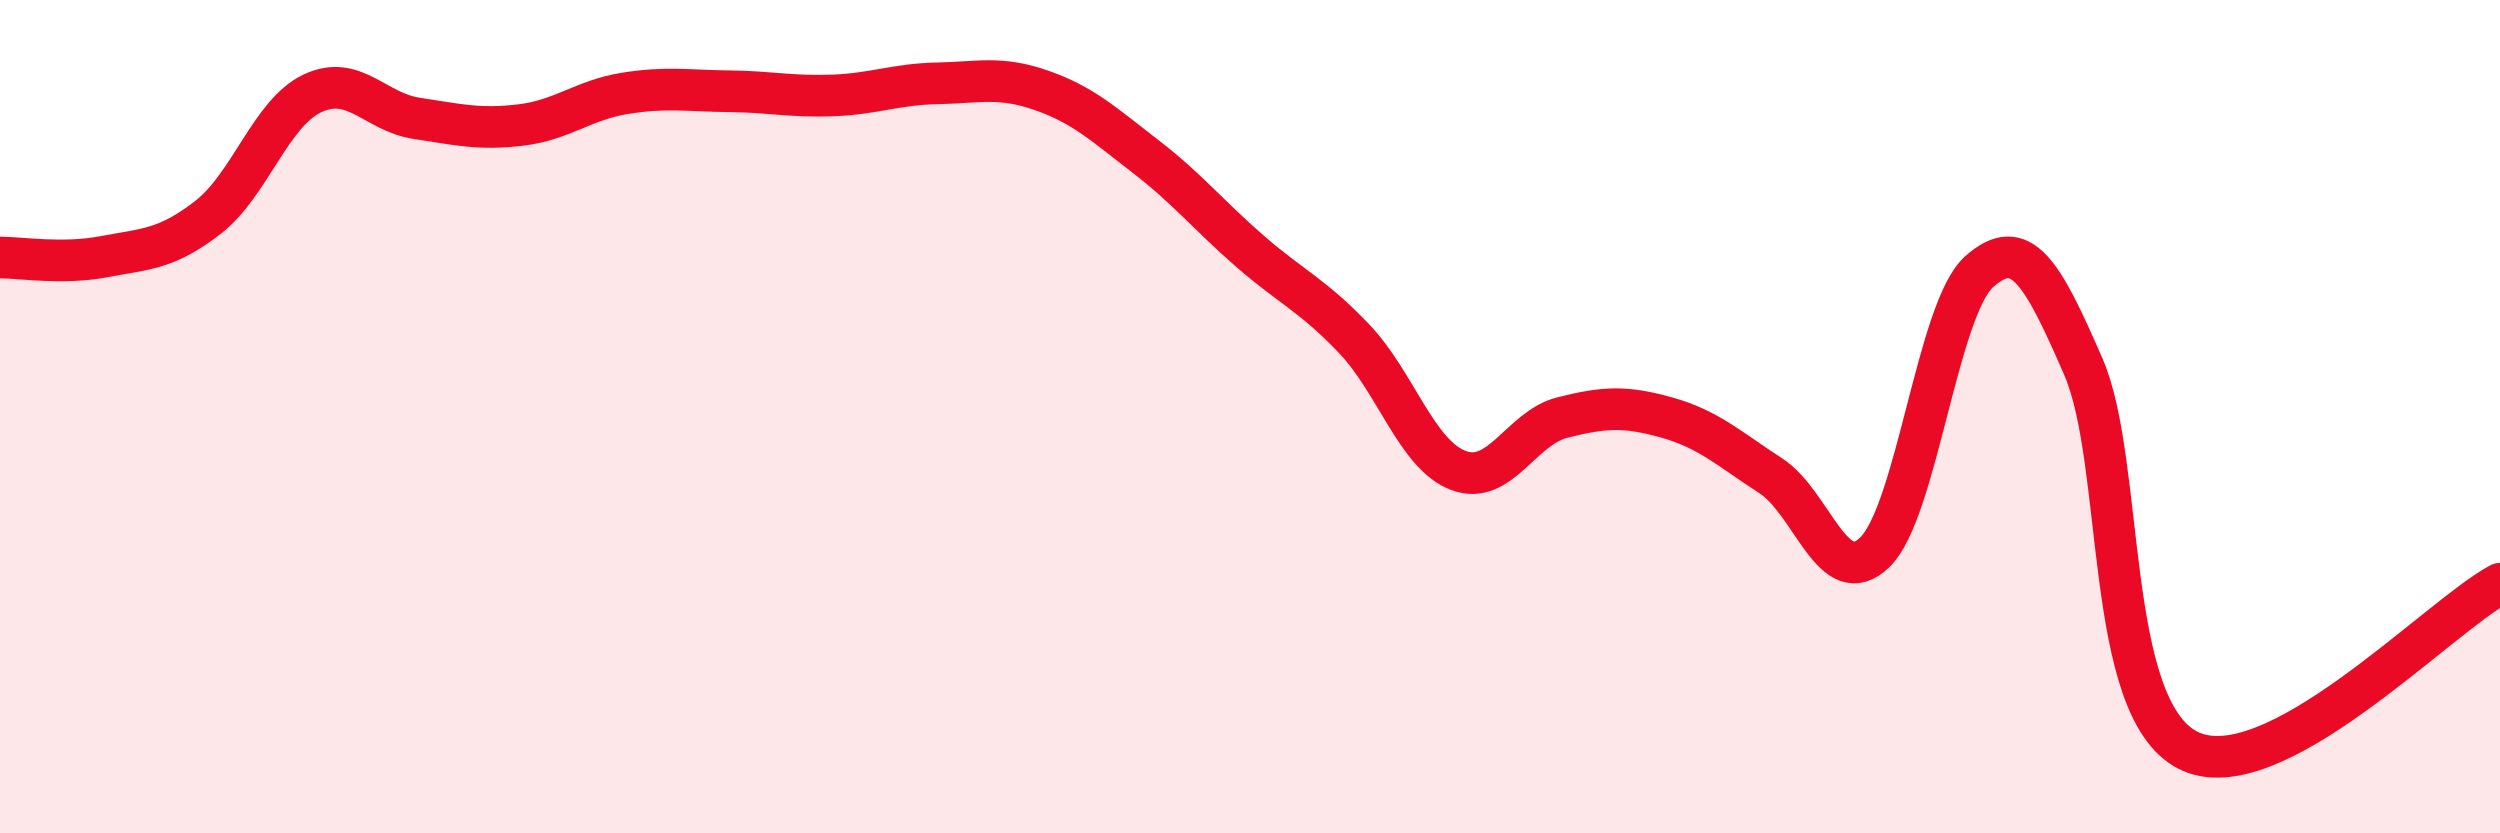
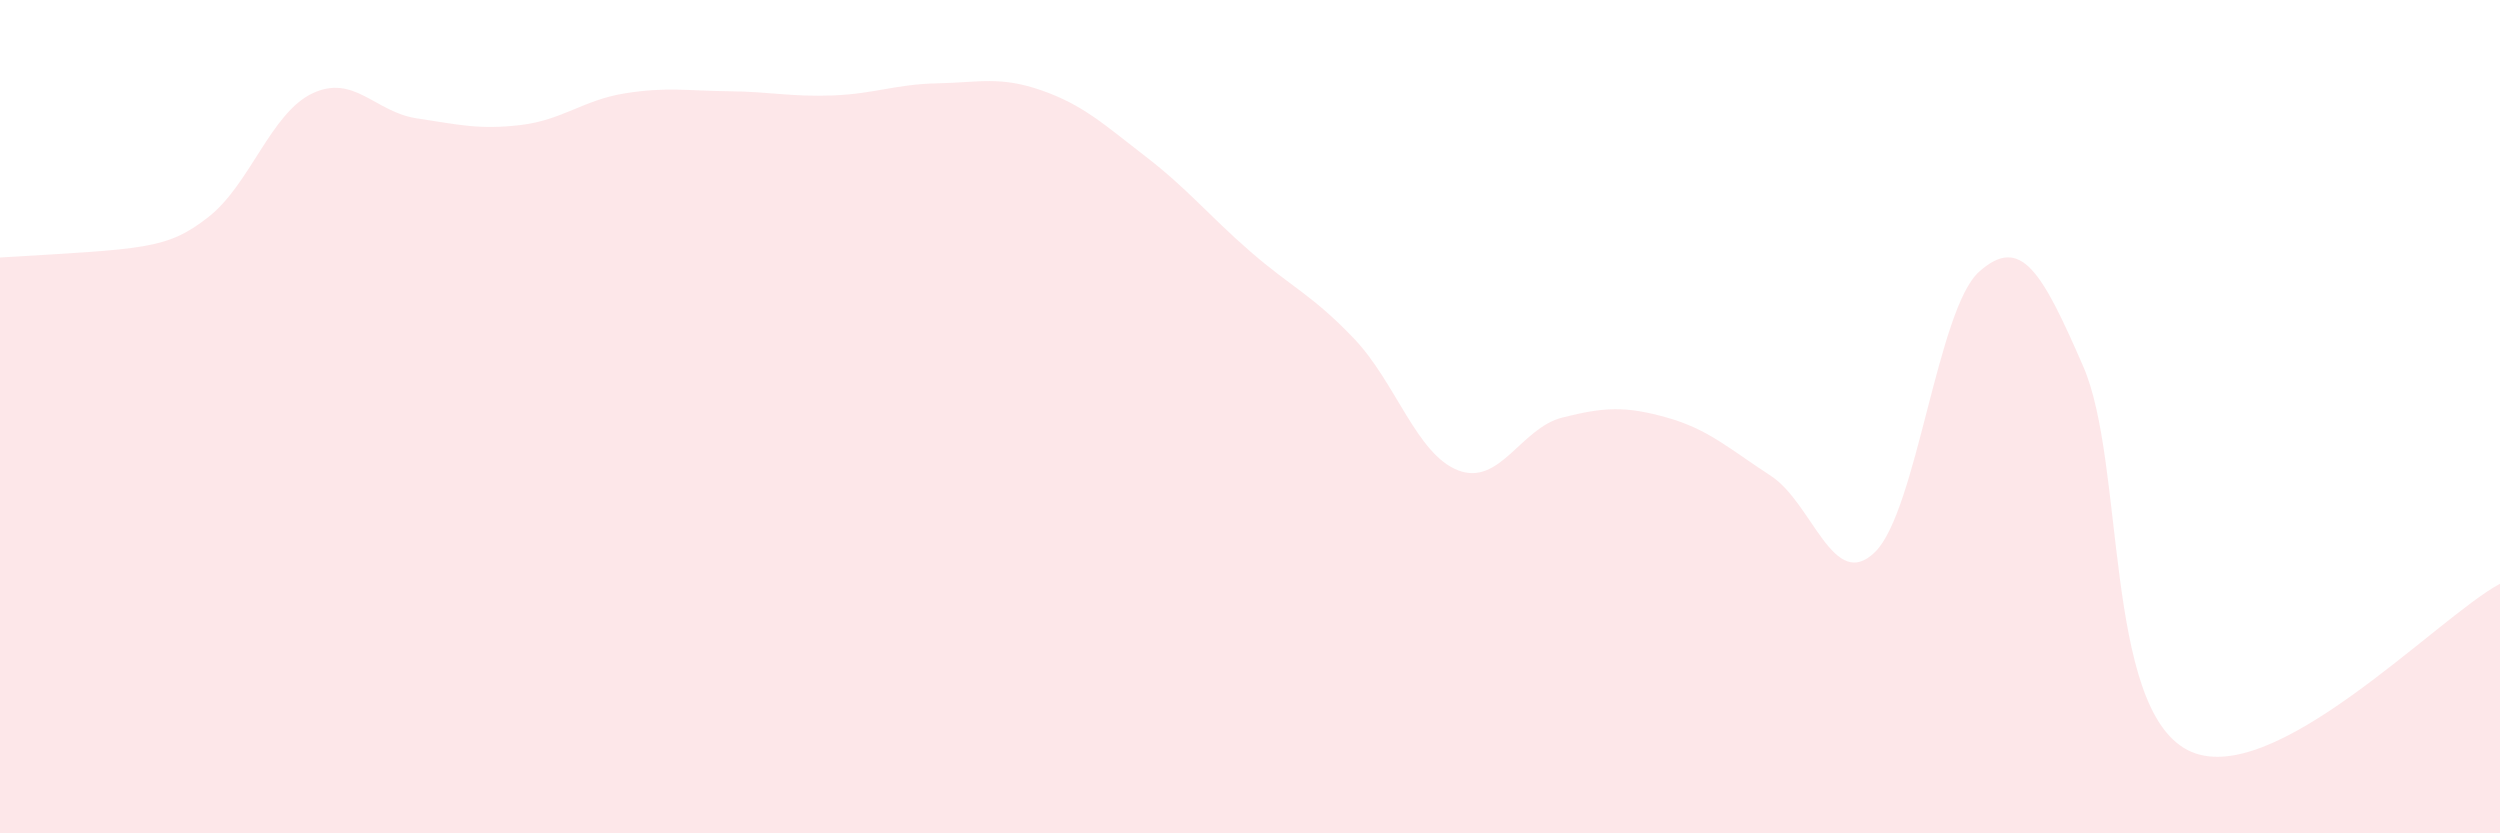
<svg xmlns="http://www.w3.org/2000/svg" width="60" height="20" viewBox="0 0 60 20">
-   <path d="M 0,6.18 C 0.5,6.18 1.5,6.35 2.5,6.16 C 3.5,5.97 4,5.99 5,5.21 C 6,4.43 6.5,2.71 7.5,2.24 C 8.5,1.77 9,2.69 10,2.84 C 11,2.99 11.5,3.12 12.5,3 C 13.5,2.88 14,2.4 15,2.24 C 16,2.08 16.5,2.18 17.5,2.19 C 18.5,2.2 19,2.33 20,2.29 C 21,2.25 21.5,2.02 22.5,2 C 23.5,1.98 24,1.82 25,2.17 C 26,2.52 26.5,2.99 27.5,3.76 C 28.5,4.53 29,5.16 30,6.03 C 31,6.9 31.5,7.08 32.5,8.13 C 33.5,9.18 34,10.91 35,11.29 C 36,11.67 36.5,10.27 37.5,10.02 C 38.5,9.77 39,9.74 40,10.02 C 41,10.3 41.5,10.77 42.5,11.42 C 43.5,12.07 44,14.23 45,13.25 C 46,12.27 46.5,7.41 47.5,6.52 C 48.5,5.63 49,6.5 50,8.8 C 51,11.1 50.5,16.96 52.5,18 C 54.5,19.04 58.5,14.81 60,14.01L60 20L0 20Z" fill="#EB0A25" opacity="0.1" stroke-linecap="round" stroke-linejoin="round" />
-   <path d="M 0,6.18 C 0.5,6.18 1.5,6.35 2.5,6.16 C 3.5,5.97 4,5.99 5,5.21 C 6,4.43 6.5,2.71 7.5,2.24 C 8.5,1.77 9,2.69 10,2.84 C 11,2.99 11.5,3.12 12.5,3 C 13.5,2.88 14,2.4 15,2.24 C 16,2.08 16.5,2.18 17.5,2.19 C 18.5,2.2 19,2.33 20,2.29 C 21,2.25 21.5,2.02 22.5,2 C 23.5,1.98 24,1.82 25,2.17 C 26,2.52 26.5,2.99 27.5,3.76 C 28.5,4.53 29,5.16 30,6.03 C 31,6.9 31.5,7.08 32.5,8.13 C 33.5,9.18 34,10.91 35,11.29 C 36,11.67 36.5,10.27 37.5,10.02 C 38.5,9.77 39,9.74 40,10.02 C 41,10.3 41.5,10.77 42.5,11.42 C 43.5,12.07 44,14.23 45,13.25 C 46,12.27 46.5,7.41 47.5,6.52 C 48.5,5.63 49,6.5 50,8.8 C 51,11.1 50.5,16.96 52.5,18 C 54.5,19.04 58.5,14.81 60,14.01" stroke="#EB0A25" stroke-width="1" fill="none" stroke-linecap="round" stroke-linejoin="round" />
+   <path d="M 0,6.18 C 3.5,5.97 4,5.99 5,5.21 C 6,4.43 6.5,2.71 7.5,2.24 C 8.5,1.77 9,2.69 10,2.84 C 11,2.99 11.5,3.12 12.5,3 C 13.5,2.88 14,2.4 15,2.24 C 16,2.08 16.5,2.18 17.5,2.19 C 18.5,2.2 19,2.33 20,2.29 C 21,2.25 21.5,2.02 22.5,2 C 23.5,1.98 24,1.82 25,2.17 C 26,2.52 26.5,2.99 27.5,3.76 C 28.5,4.53 29,5.16 30,6.03 C 31,6.9 31.5,7.08 32.5,8.13 C 33.5,9.18 34,10.91 35,11.29 C 36,11.67 36.5,10.27 37.5,10.02 C 38.5,9.77 39,9.74 40,10.02 C 41,10.3 41.5,10.77 42.5,11.42 C 43.5,12.07 44,14.23 45,13.25 C 46,12.27 46.5,7.41 47.5,6.52 C 48.5,5.63 49,6.5 50,8.8 C 51,11.1 50.5,16.96 52.5,18 C 54.5,19.04 58.5,14.81 60,14.01L60 20L0 20Z" fill="#EB0A25" opacity="0.1" stroke-linecap="round" stroke-linejoin="round" />
</svg>